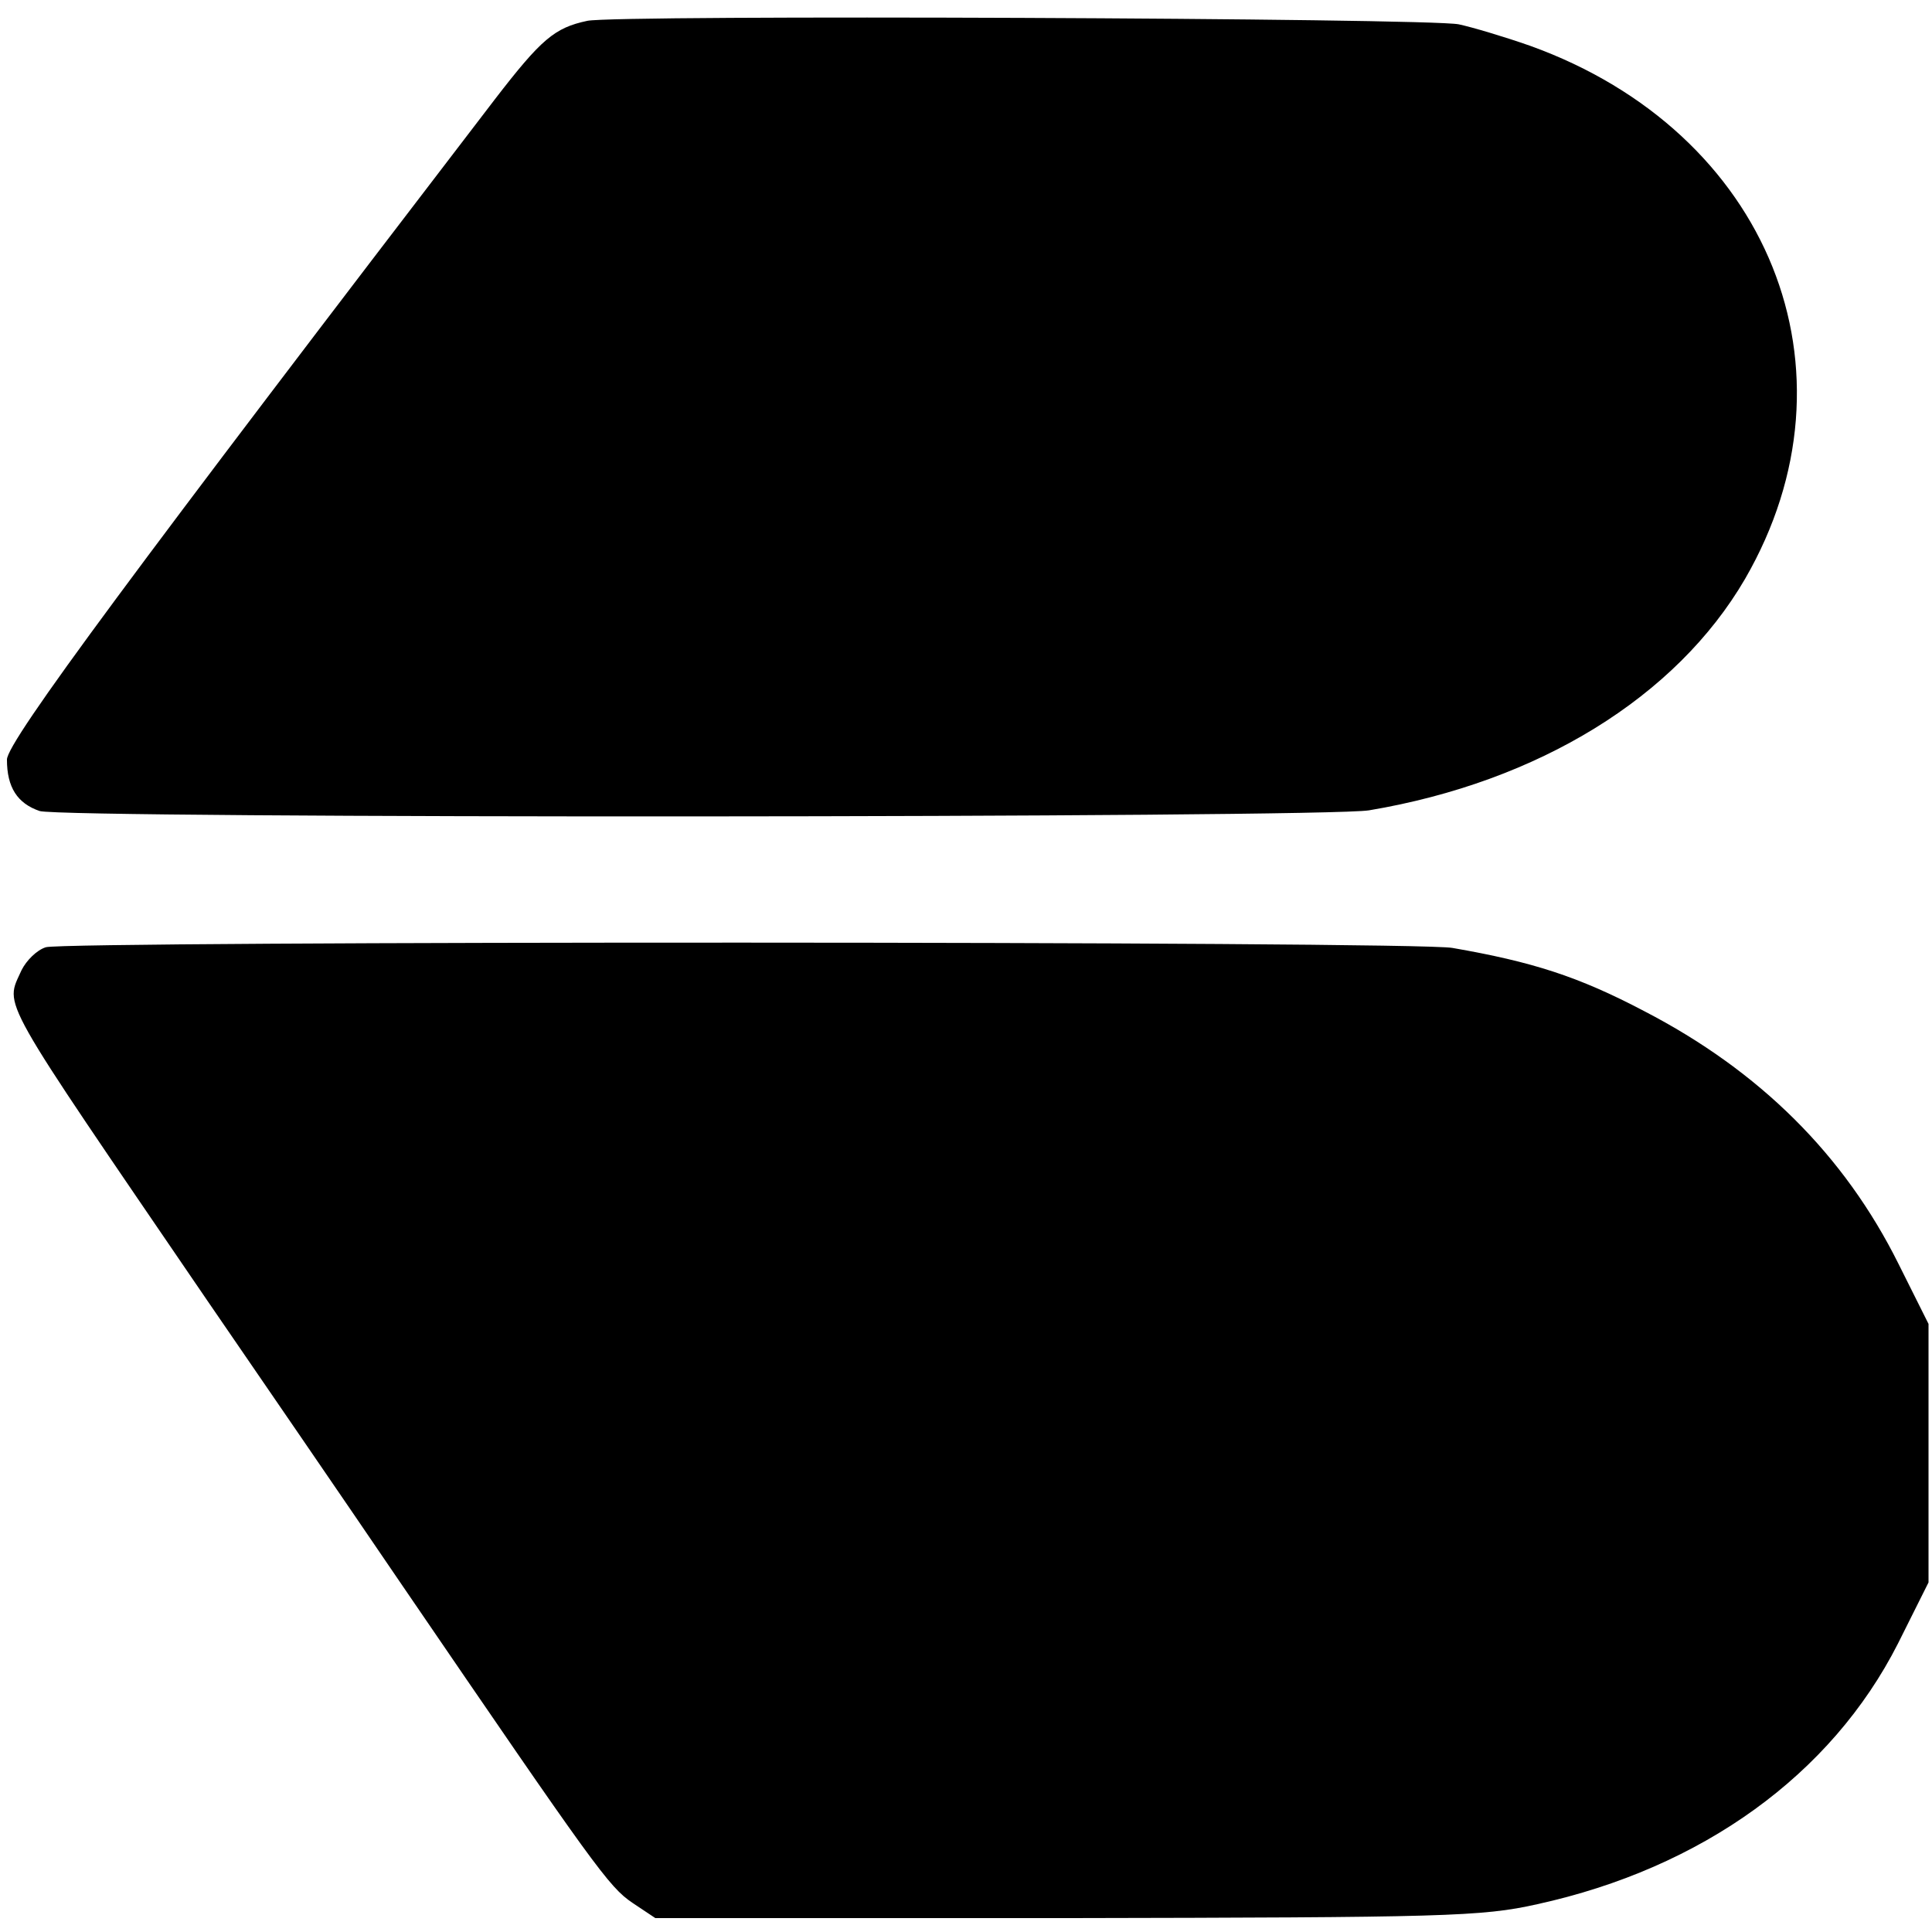
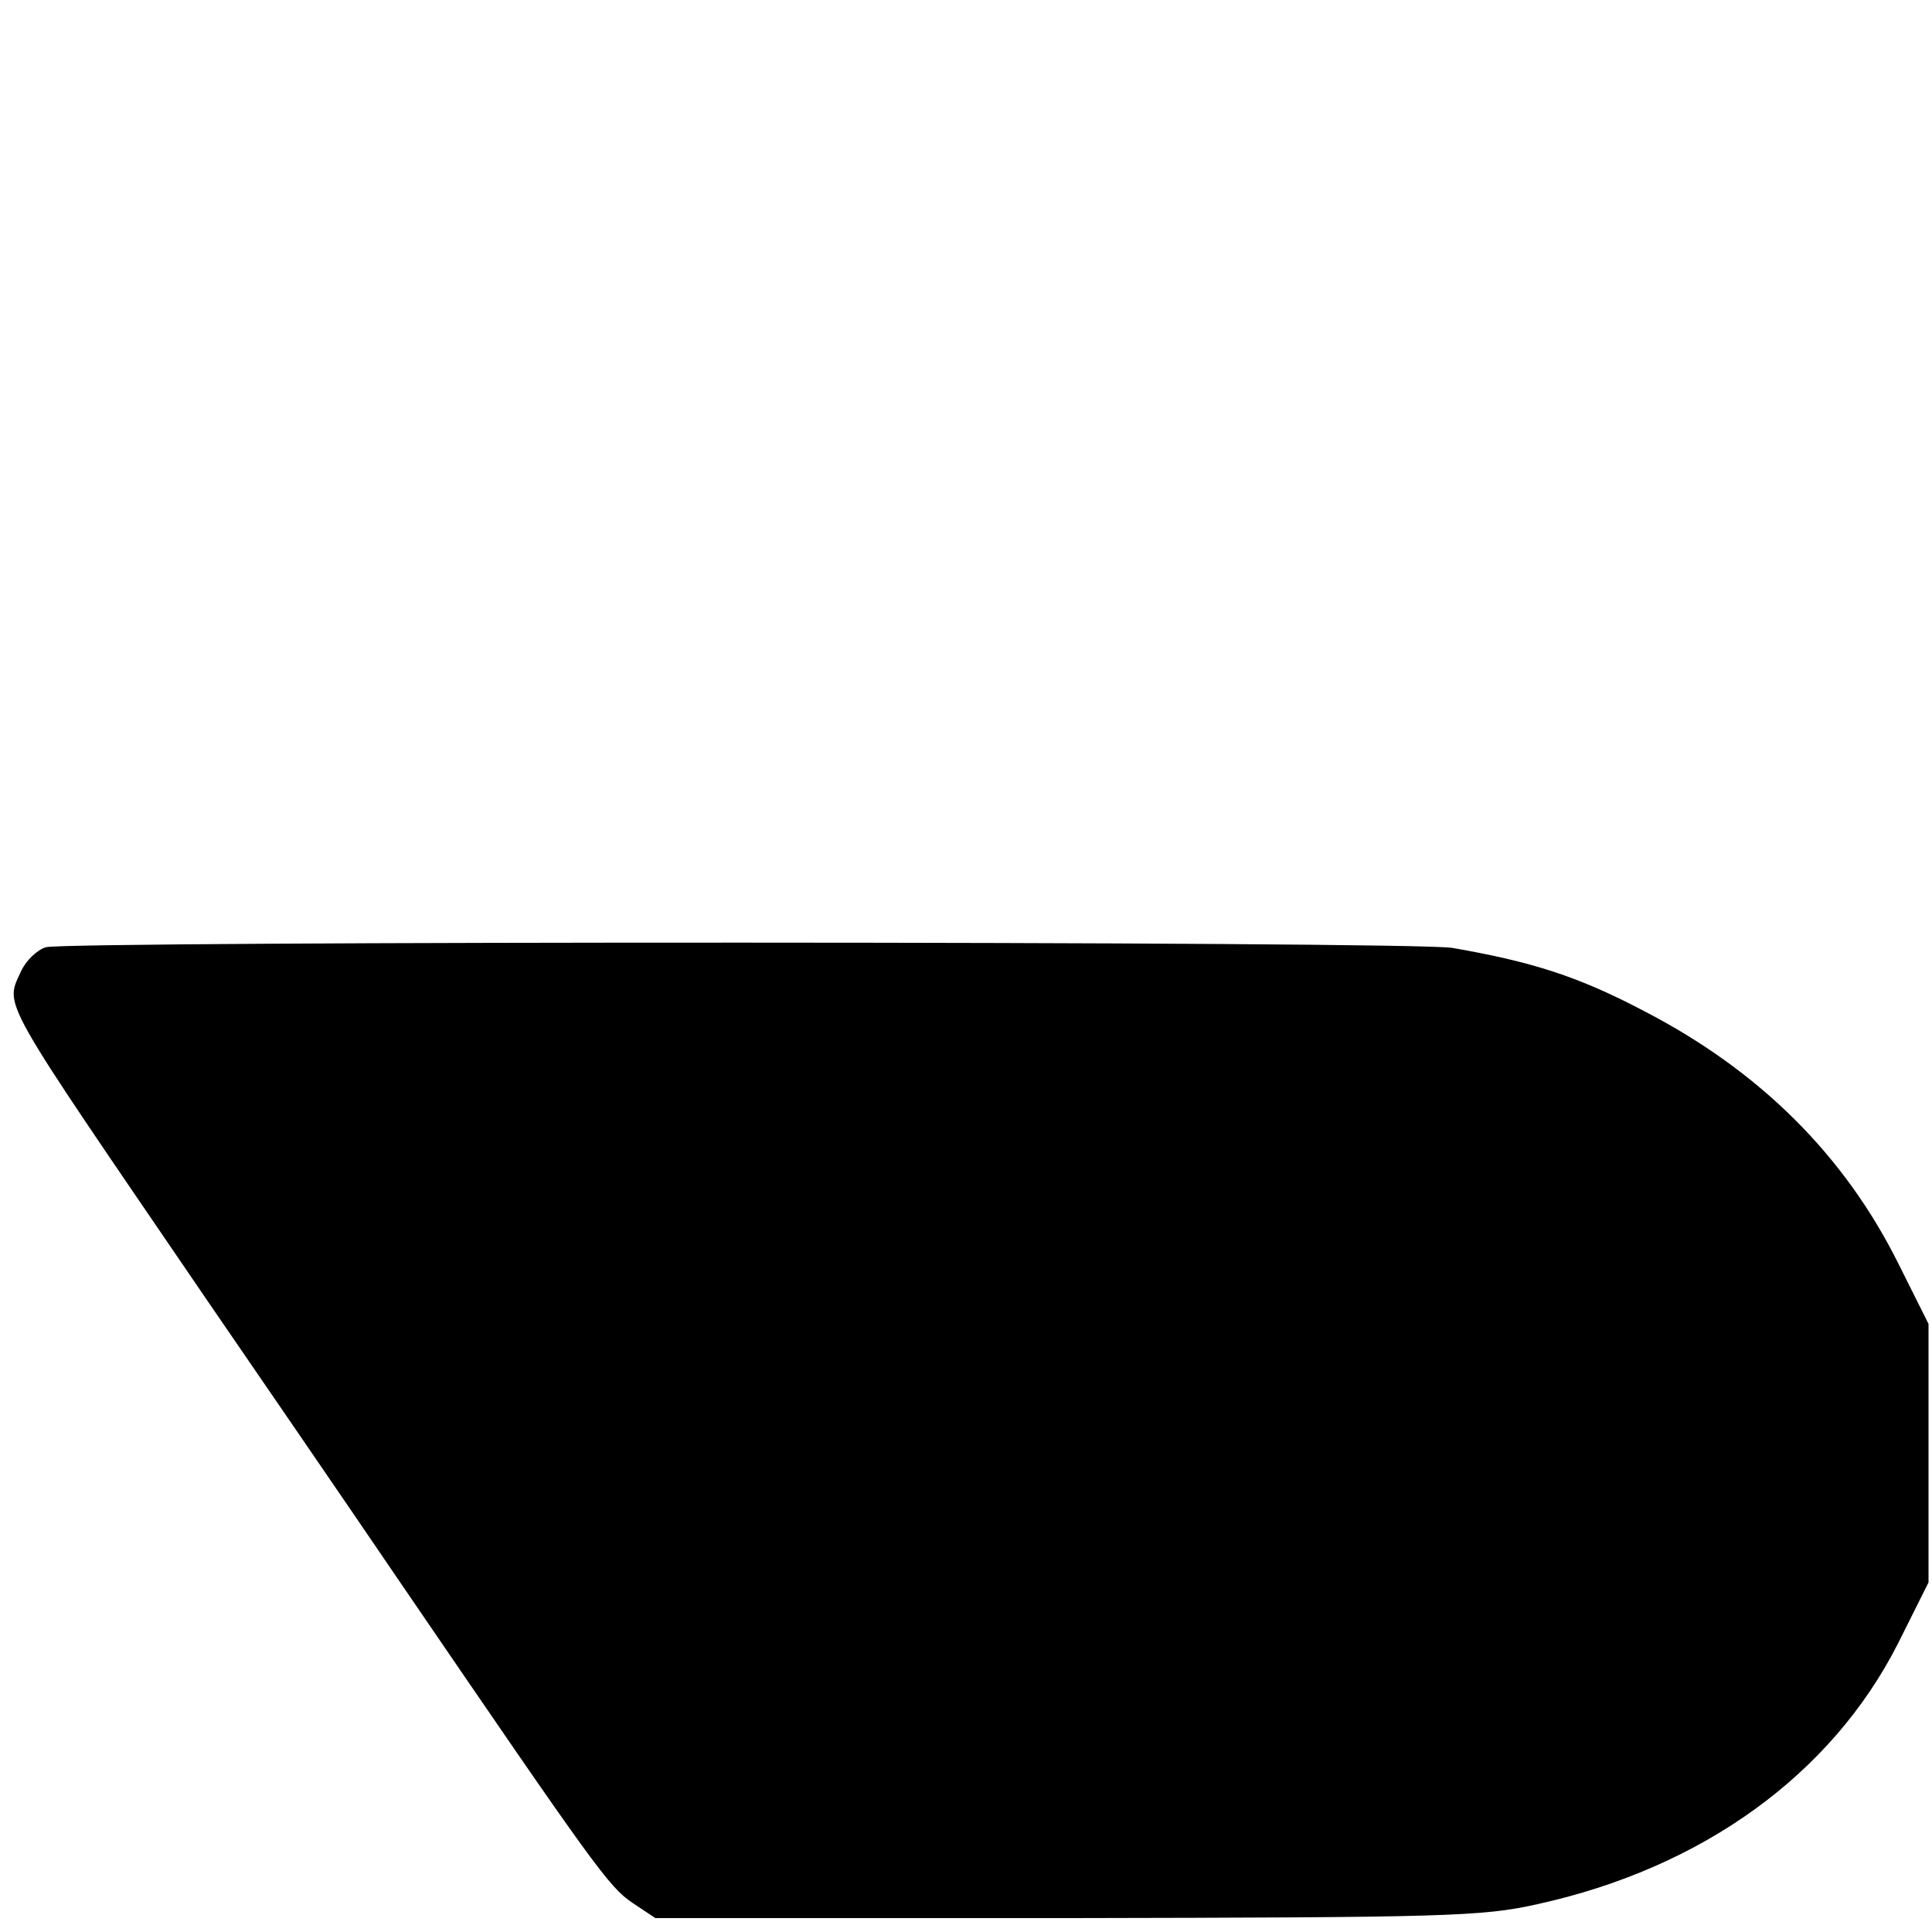
<svg xmlns="http://www.w3.org/2000/svg" version="1.0" width="278pt" height="278pt" viewBox="0 0 278 278" preserveAspectRatio="xMidYMid meet">
  <g transform="translate(0,278) scale(0.1,-0.1)" fill="#000000" stroke="none">
-     <path d="M845 2750 c-47 -10 -66 -26 -133 -113 -514 -671 -702 -924 -702 -950 0 -40 15 -63 47 -74 34 -11 1848 -10 1913 1 244 41 442 163 541 333 173 299 35 643 -309 767 -37 13 -84 27 -103 31 -44 9 -1214 14 -1254 5z" />
-     <path d="M66 1417 c-13 -4 -28 -19 -35 -33 -24 -54 -38 -28 267 -475 70 -102 197 -287 282 -412 276 -404 296 -432 330 -455 l33 -22 591 0 c544 1 598 2 678 20 237 52 423 186 519 375 l44 88 0 186 0 186 -43 86 c-78 157 -200 278 -366 364 -95 50 -161 71 -276 91 -52 10 -1996 10 -2024 1z" />
+     <path d="M66 1417 c-13 -4 -28 -19 -35 -33 -24 -54 -38 -28 267 -475 70 -102 197 -287 282 -412 276 -404 296 -432 330 -455 l33 -22 591 0 c544 1 598 2 678 20 237 52 423 186 519 375 l44 88 0 186 0 186 -43 86 c-78 157 -200 278 -366 364 -95 50 -161 71 -276 91 -52 10 -1996 10 -2024 1" />
  </g>
</svg>